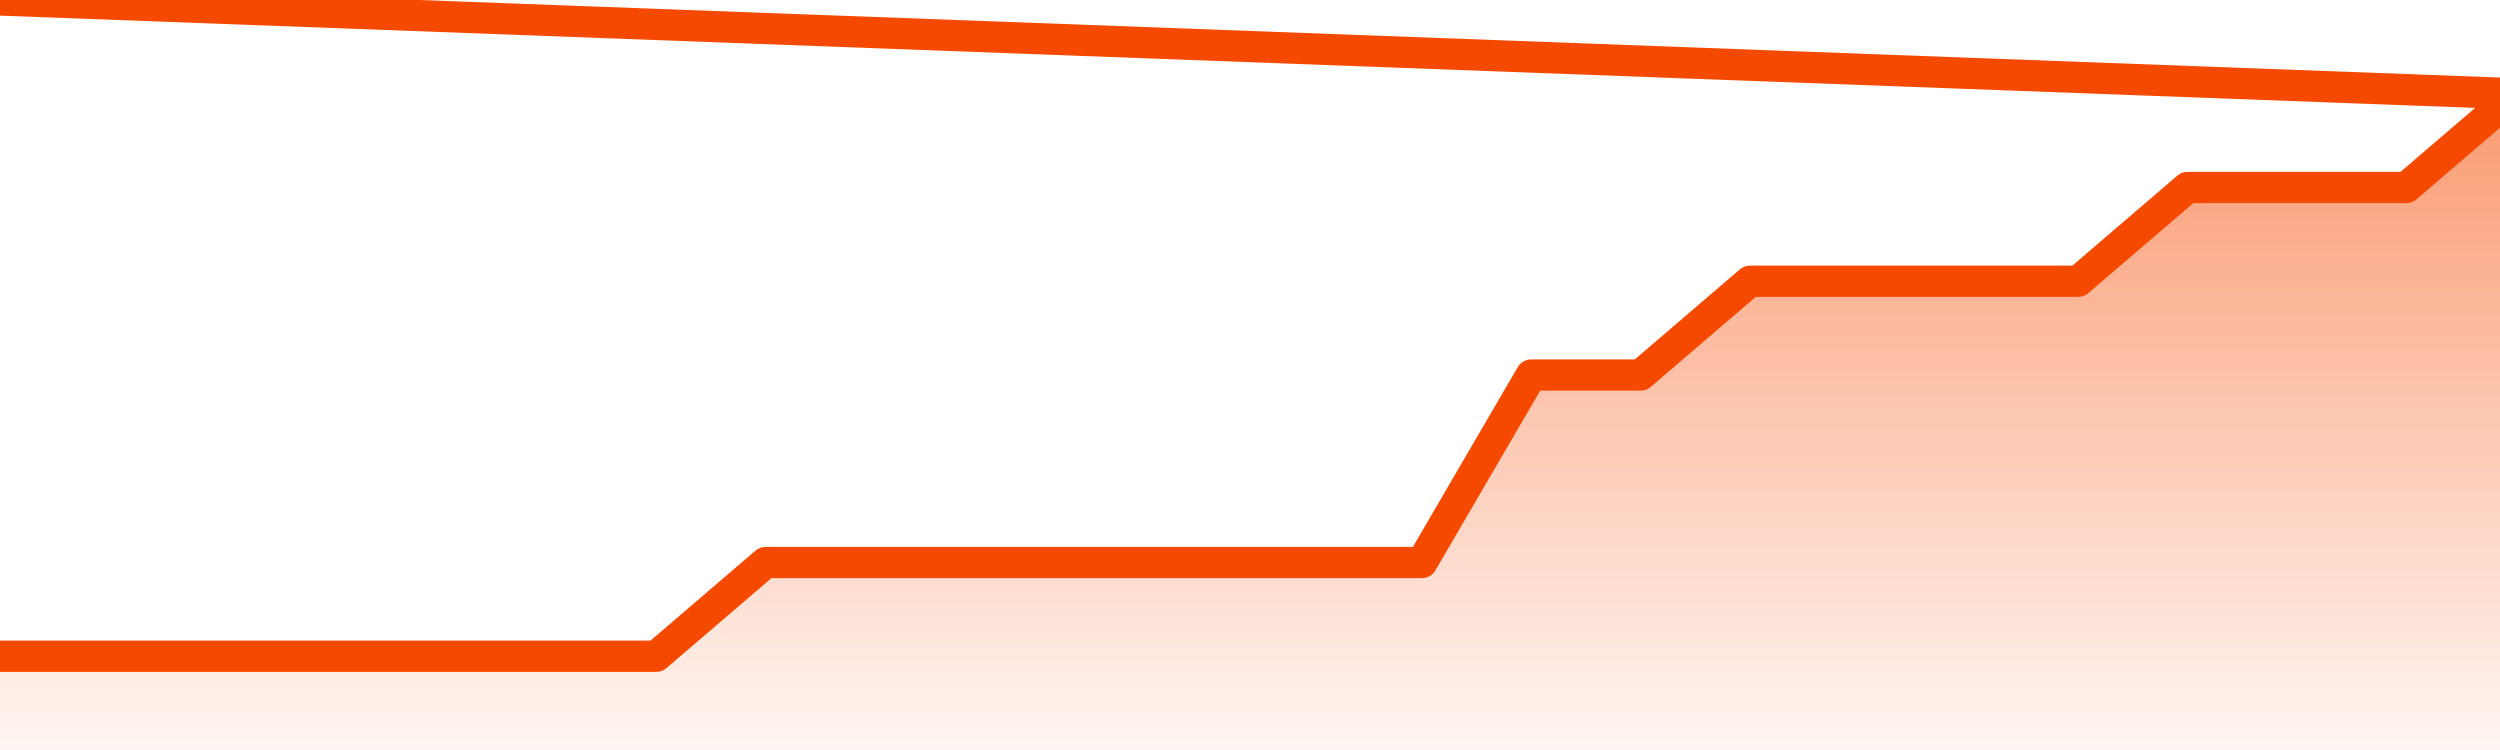
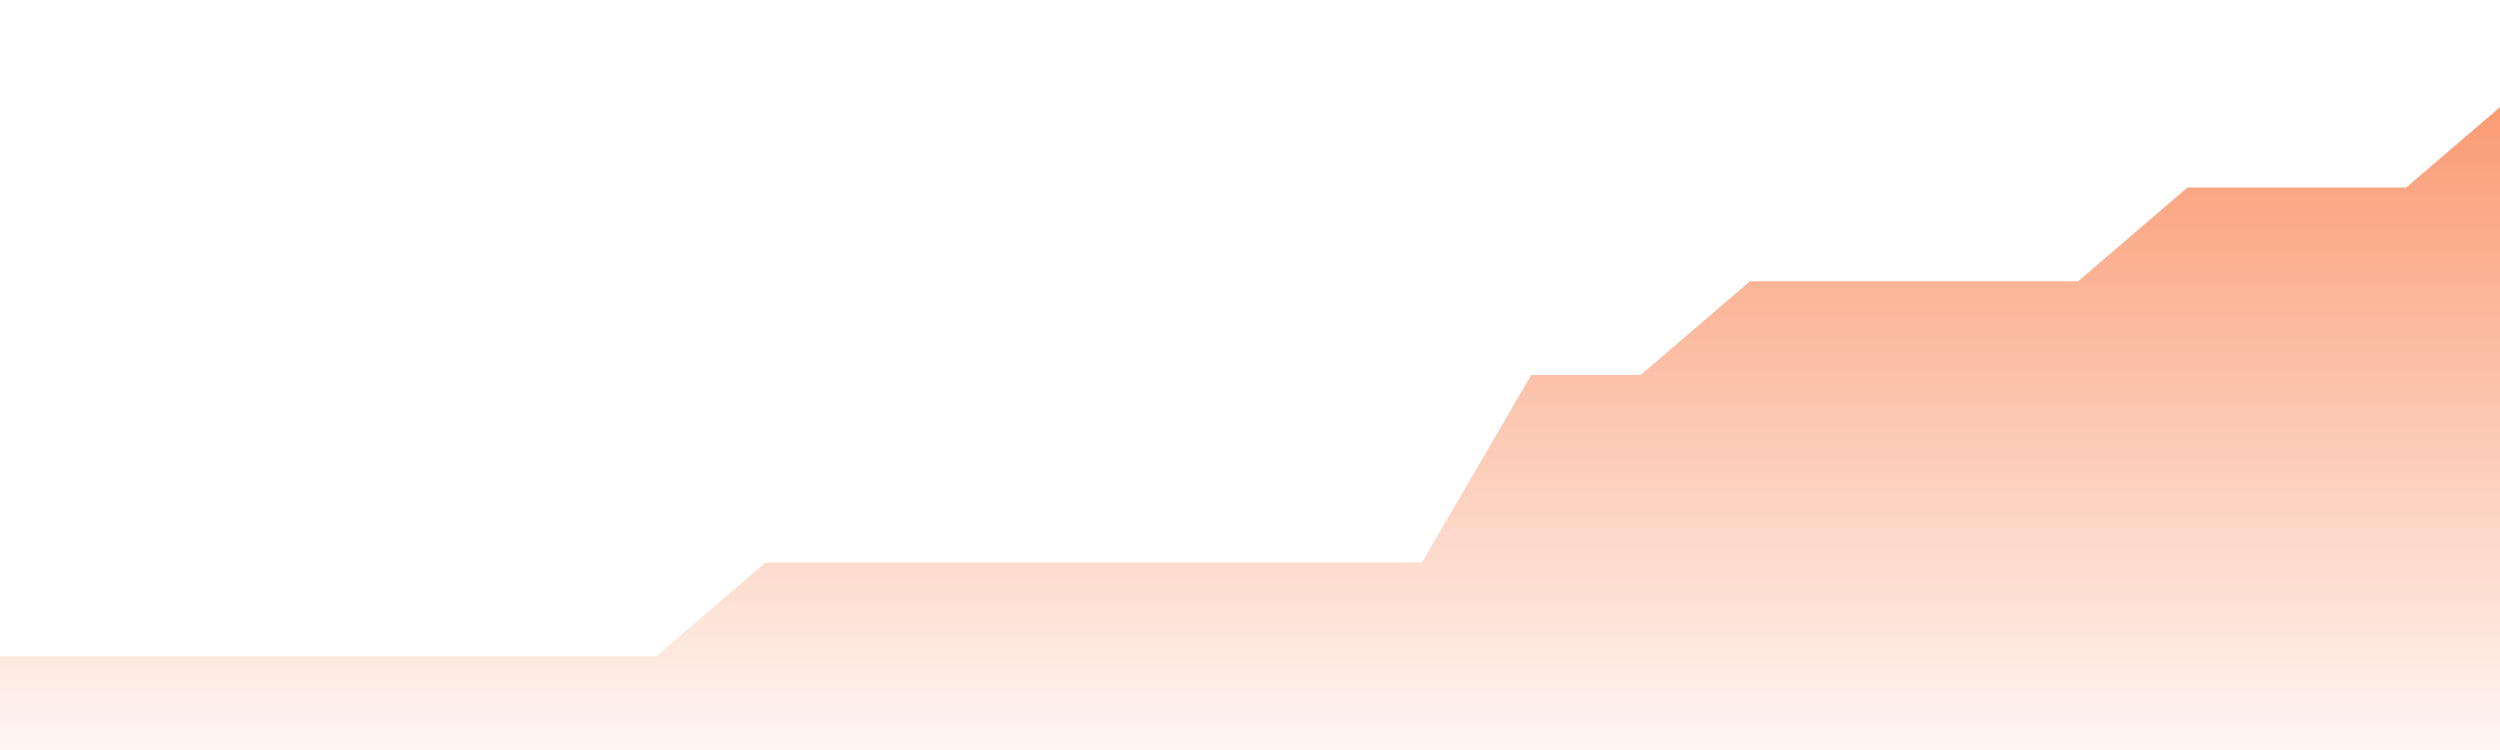
<svg xmlns="http://www.w3.org/2000/svg" version="1.1" width="80" height="24" viewBox="0 0 80 24">
  <defs>
    <linearGradient x1=".5" x2=".5" y2="1" id="gradient">
      <stop offset="0" stop-color="#F64900" />
      <stop offset="1" stop-color="#f64900" stop-opacity="0" />
    </linearGradient>
  </defs>
  <path fill="url(#gradient)" fill-opacity="0.56" stroke="none" d="M 0,26 0.0,21.0 3.5,21.0 7.0,21.0 10.5,21.0 14.0,21.0 17.5,21.0 21.0,21.0 24.5,18.0 28.0,18.0 31.5,18.0 35.0,18.0 38.5,18.0 42.0,18.0 45.5,18.0 49.0,12.0 52.5,12.0 56.0,9.0 59.5,9.0 63.0,9.0 66.5,9.0 70.0,6.0 73.5,6.0 77.0,6.0 80.5,3.0 82,26 Z" />
-   <path fill="none" stroke="#F64900" stroke-width="1" stroke-linejoin="round" stroke-linecap="round" d="M 0.0,21.0 3.5,21.0 7.0,21.0 10.5,21.0 14.0,21.0 17.5,21.0 21.0,21.0 24.5,18.0 28.0,18.0 31.5,18.0 35.0,18.0 38.5,18.0 42.0,18.0 45.5,18.0 49.0,12.0 52.5,12.0 56.0,9.0 59.5,9.0 63.0,9.0 66.5,9.0 70.0,6.0 73.5,6.0 77.0,6.0 80.5,3.0.join(' ') }" />
</svg>